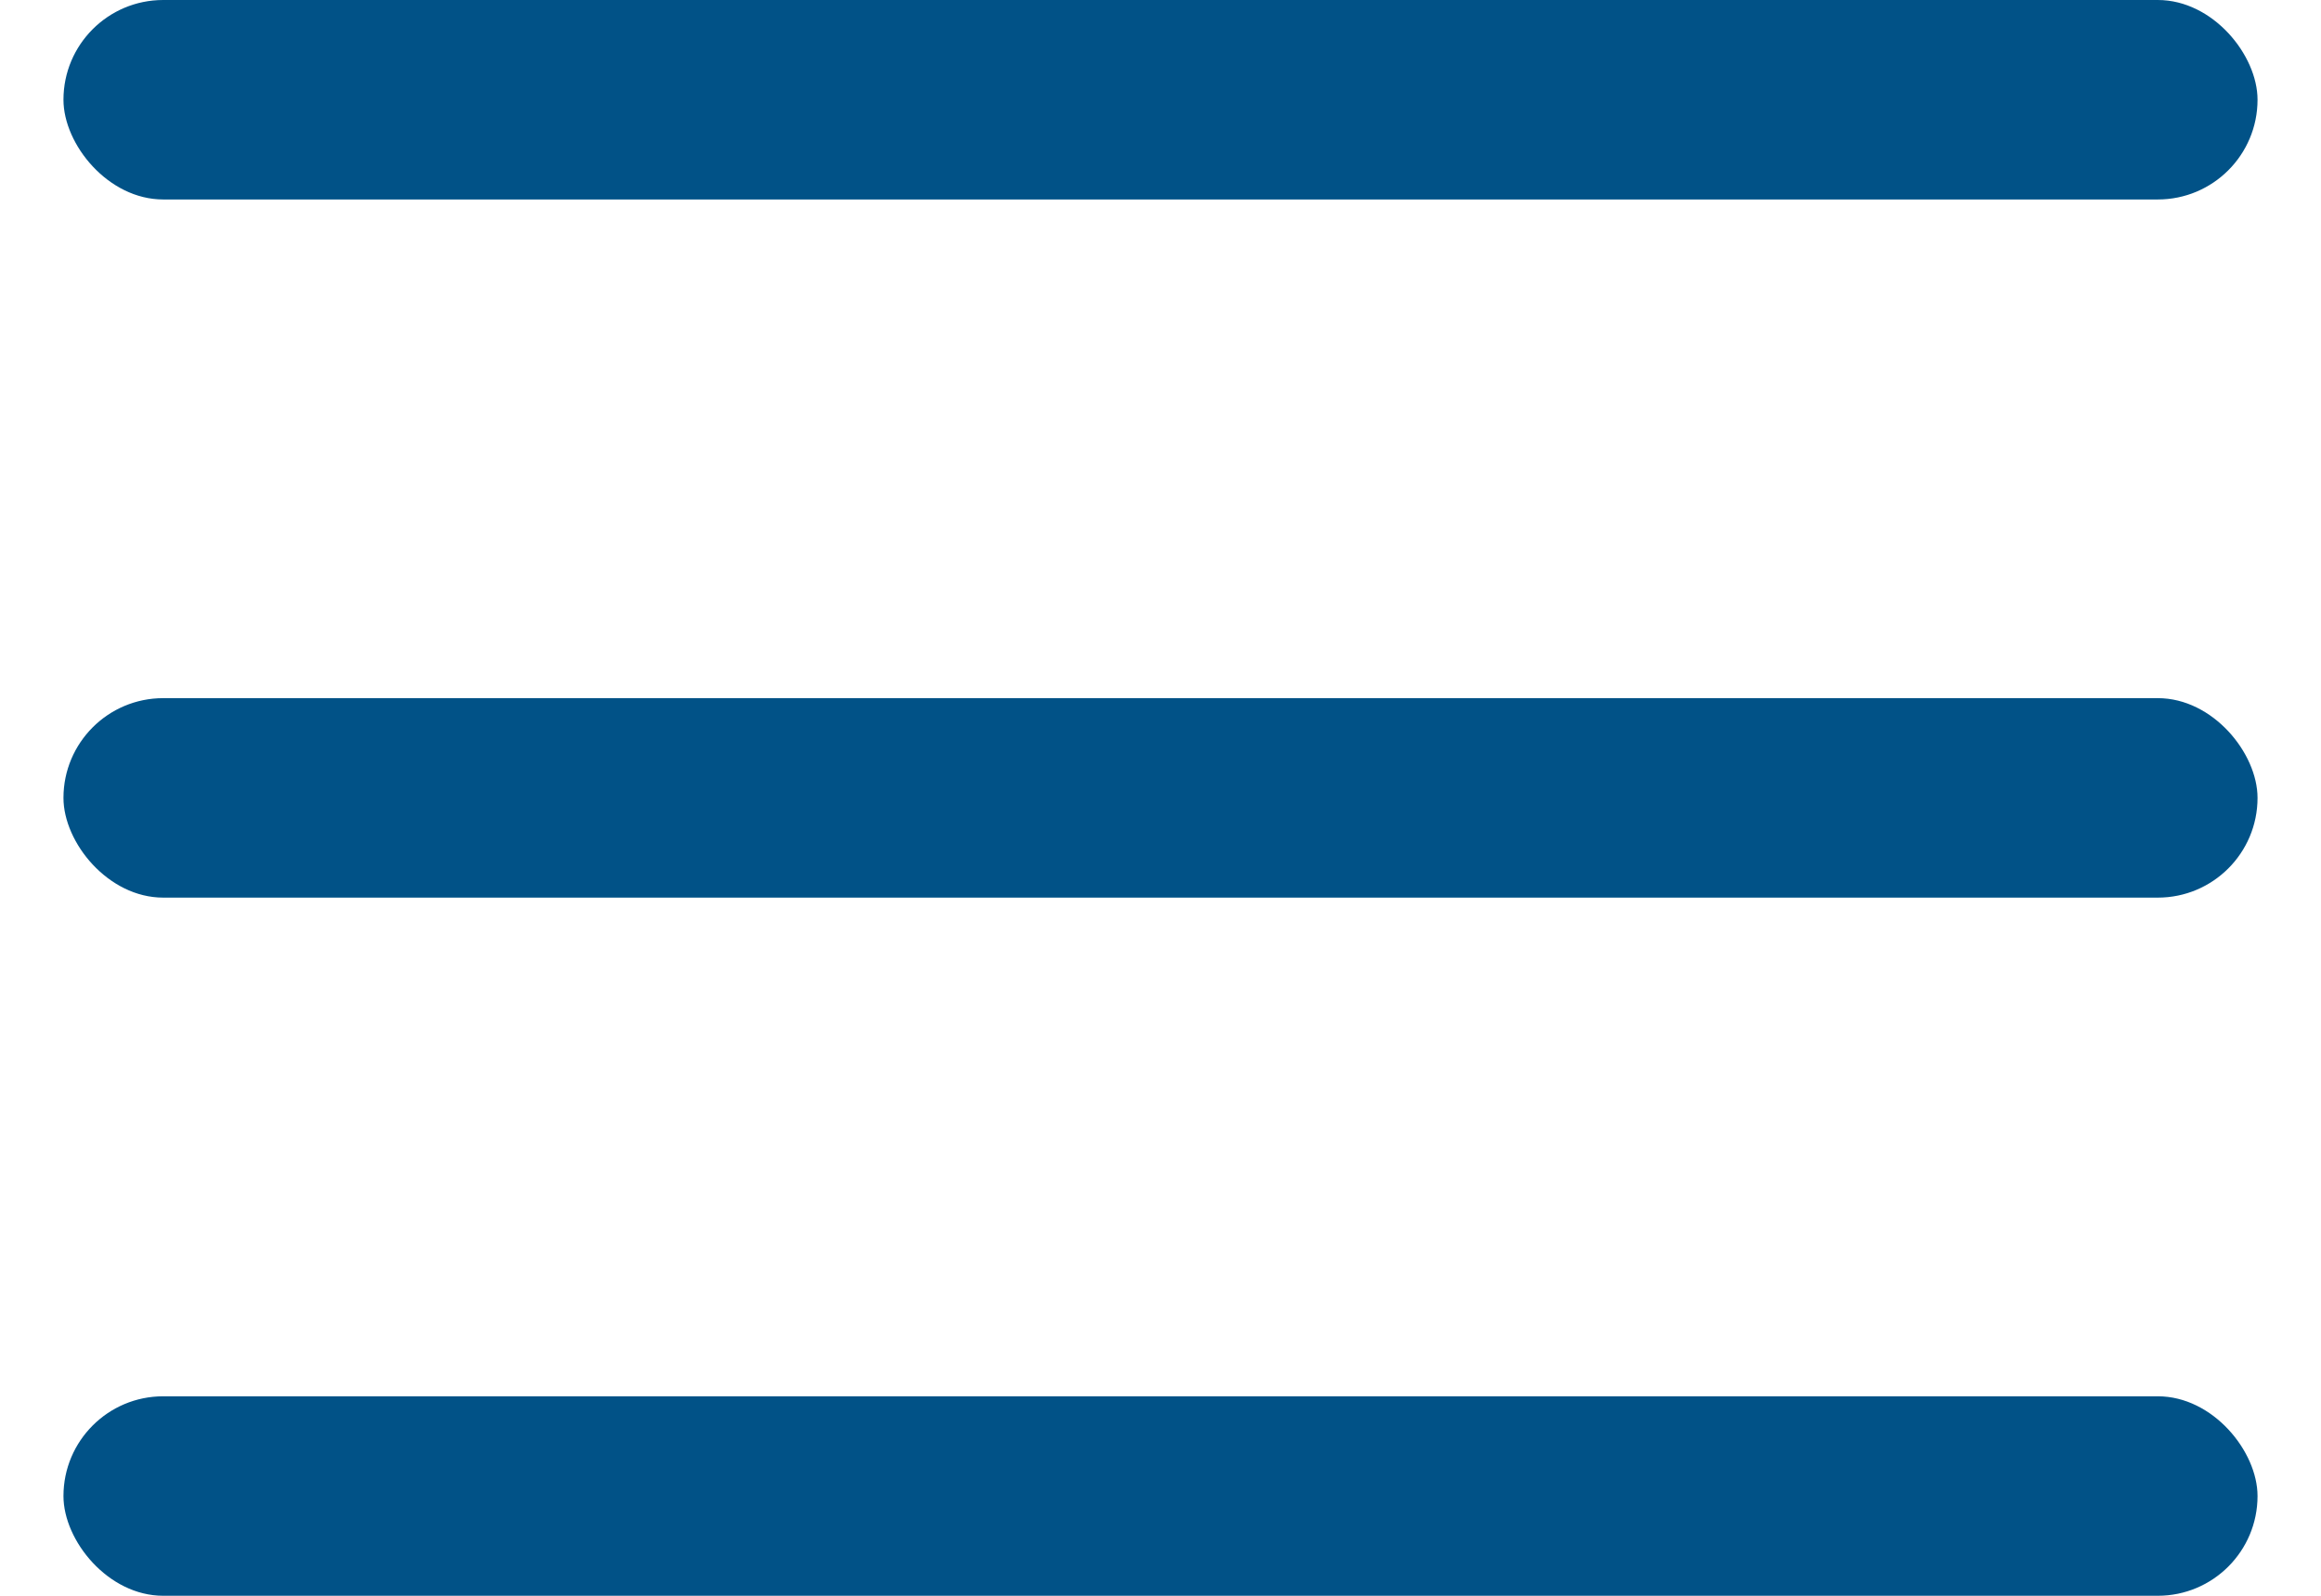
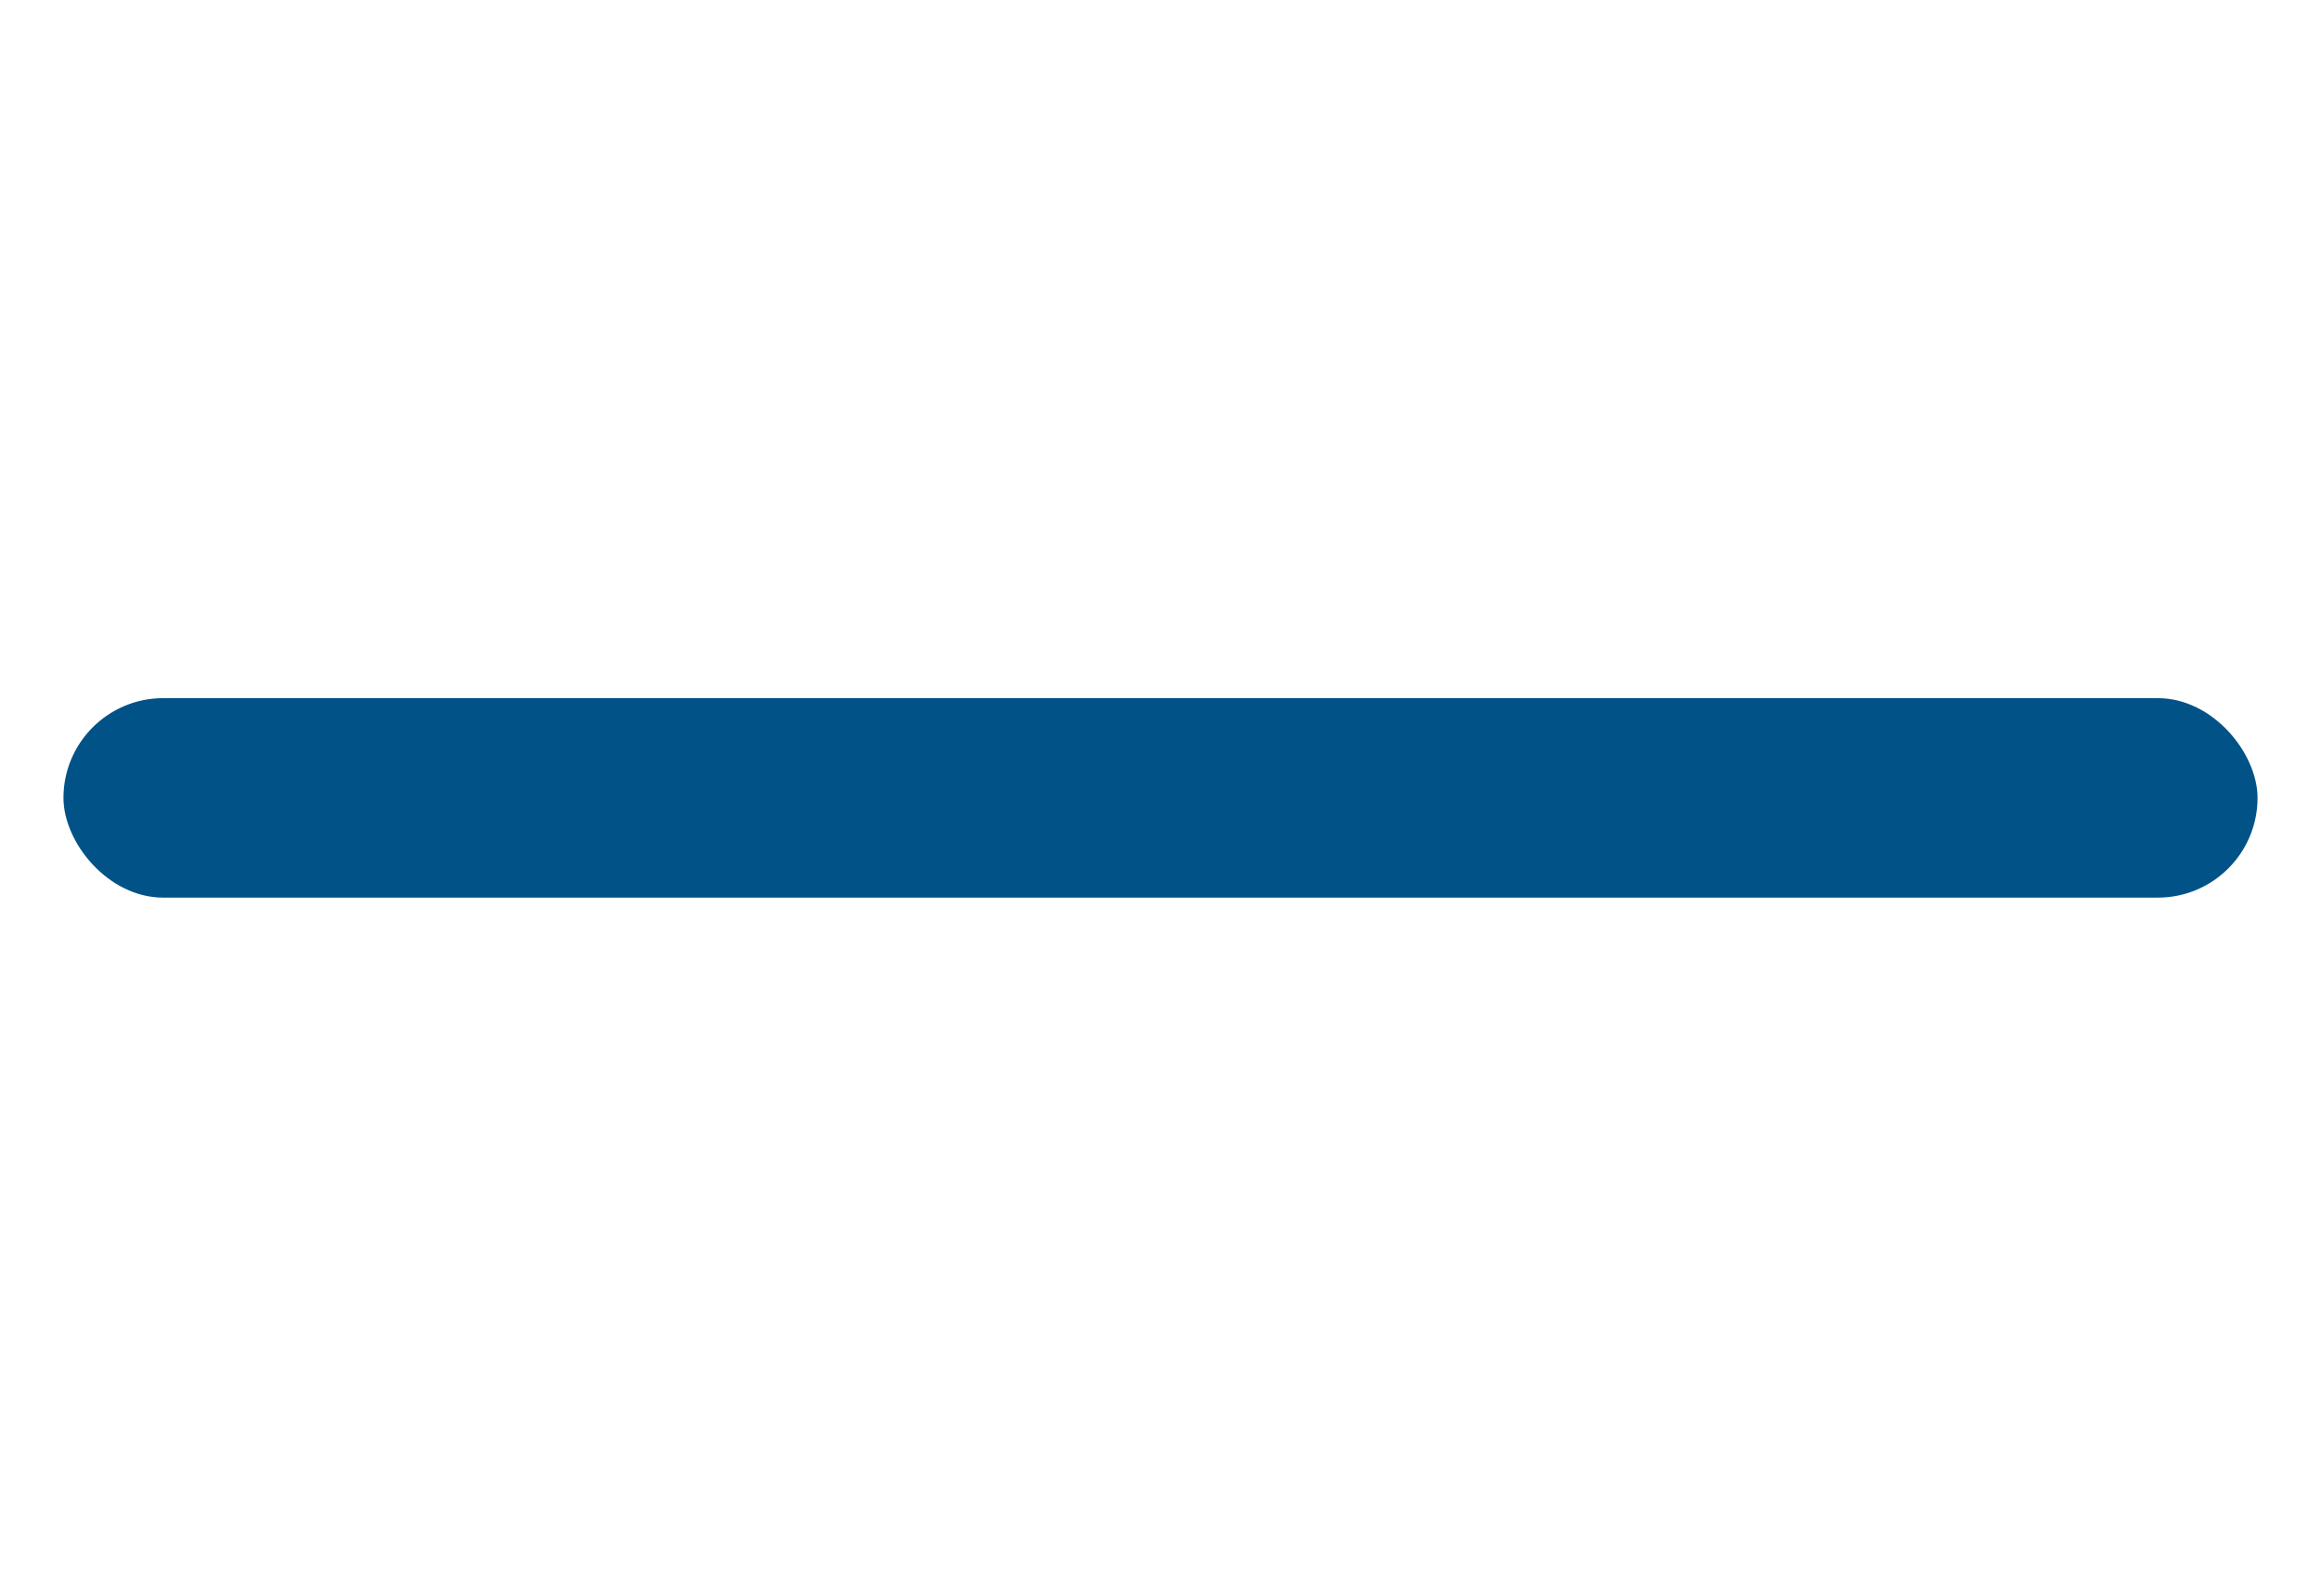
<svg xmlns="http://www.w3.org/2000/svg" width="32" height="22" viewBox="0 0 32 22" fill="none">
  <g id="Group 12">
-     <rect id="Rectangle 78" x="0.875" width="30.25" height="2.75" rx="1.375" fill="#015287" />
    <rect id="Rectangle 79" x="0.875" y="9.625" width="30.25" height="2.75" rx="1.375" fill="#015287" />
-     <rect id="Rectangle 80" x="0.875" y="19.25" width="30.25" height="2.75" rx="1.375" fill="#015287" />
  </g>
</svg>